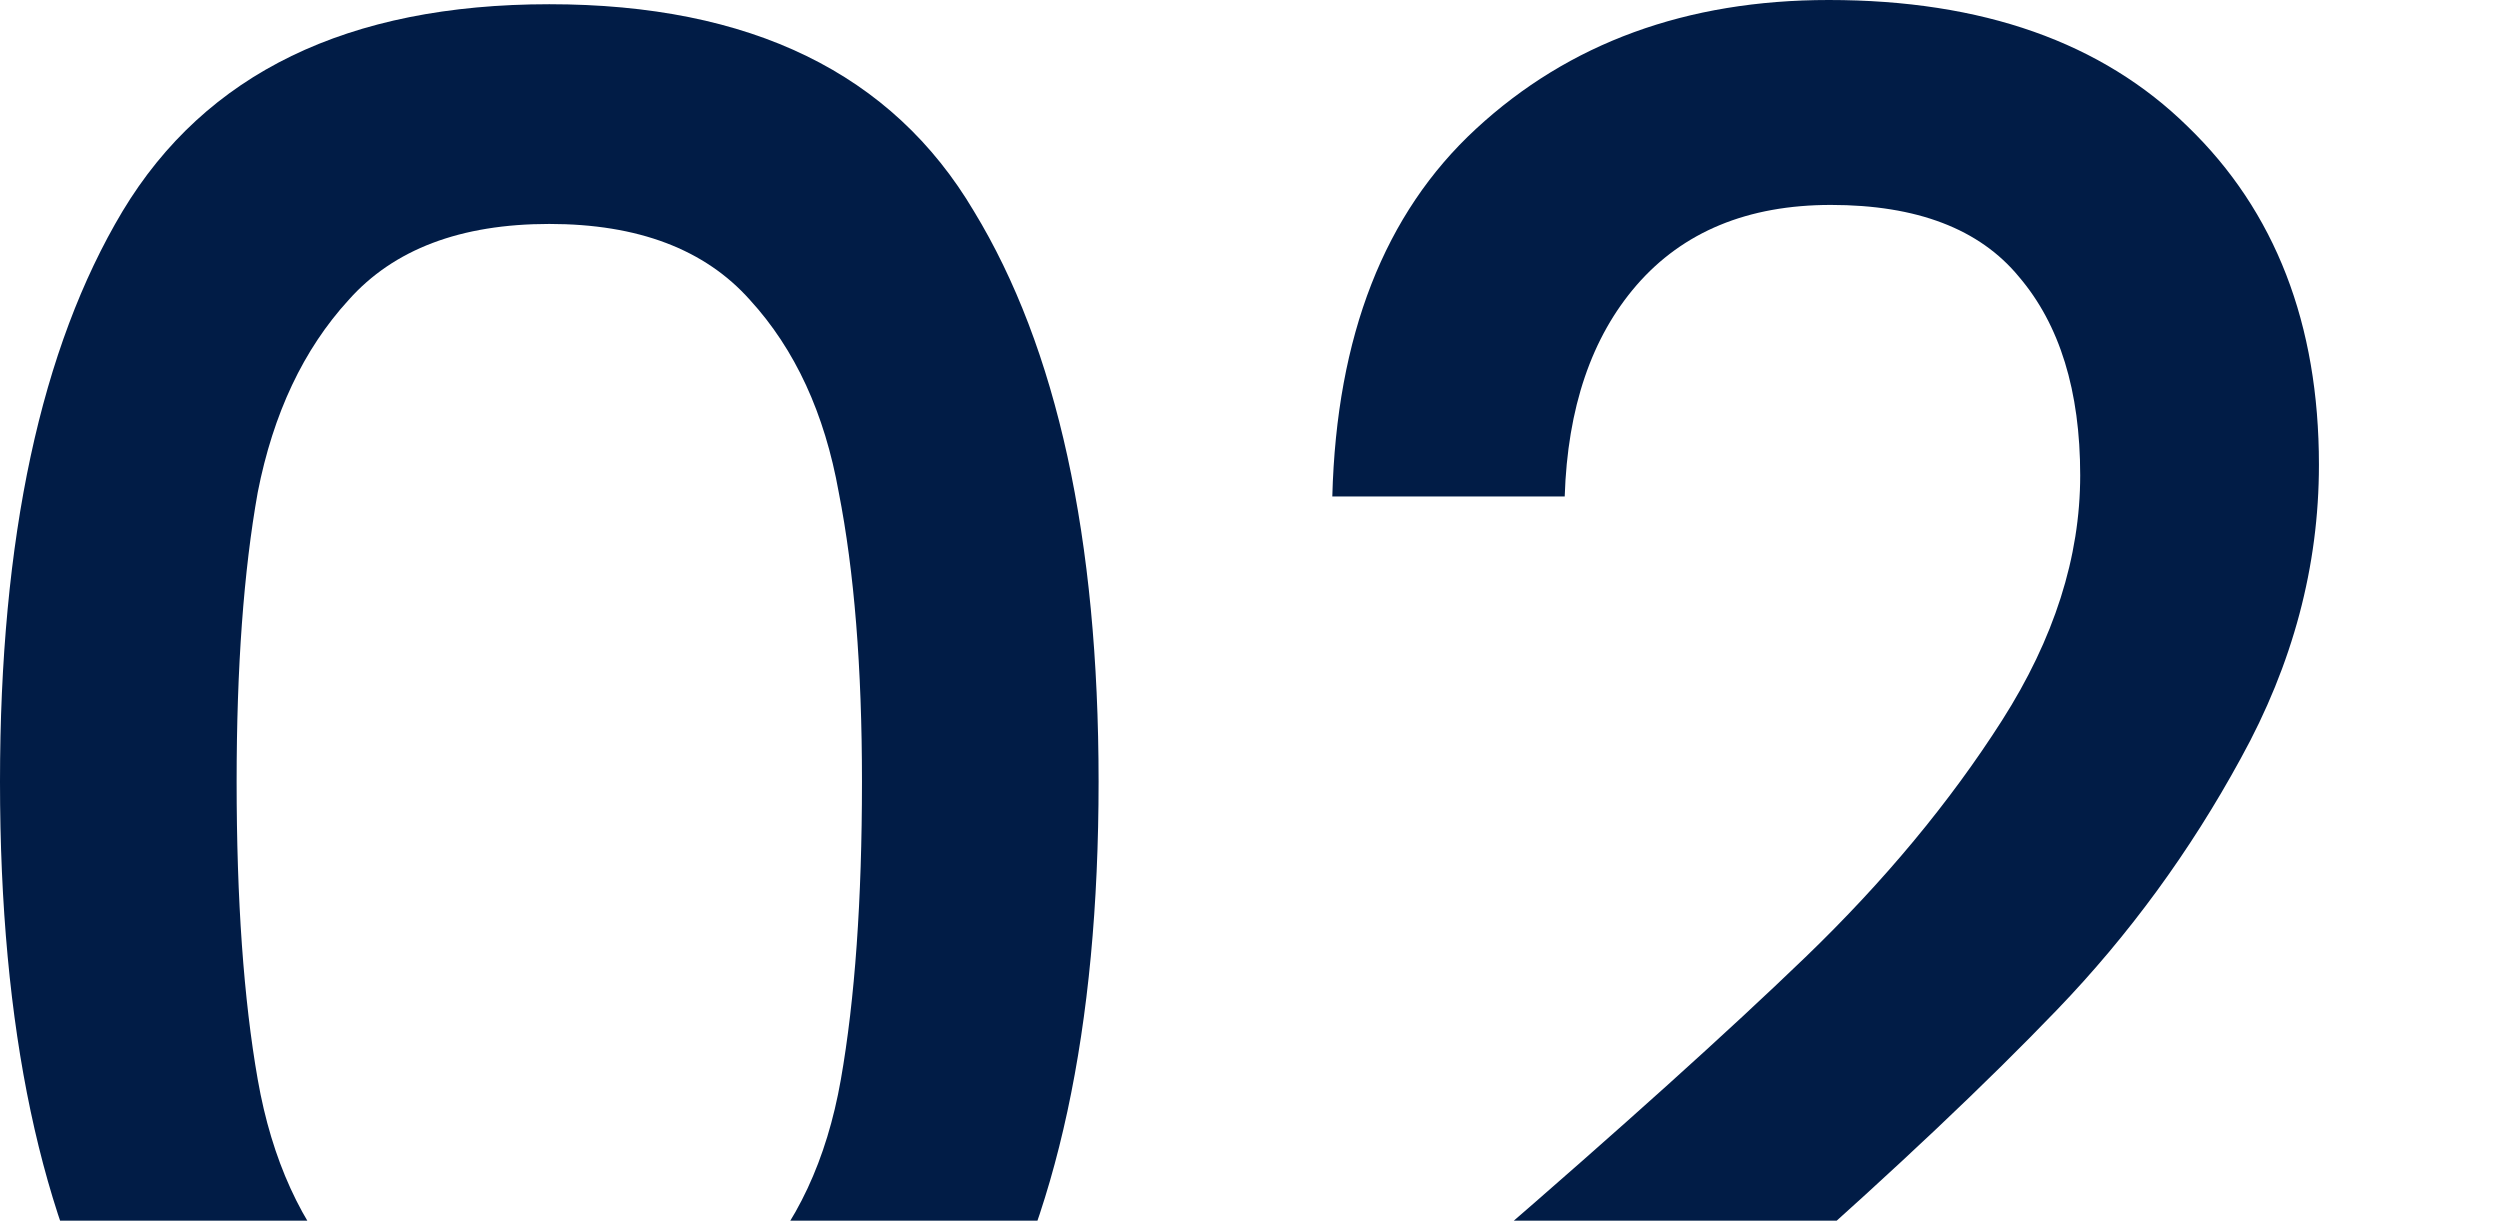
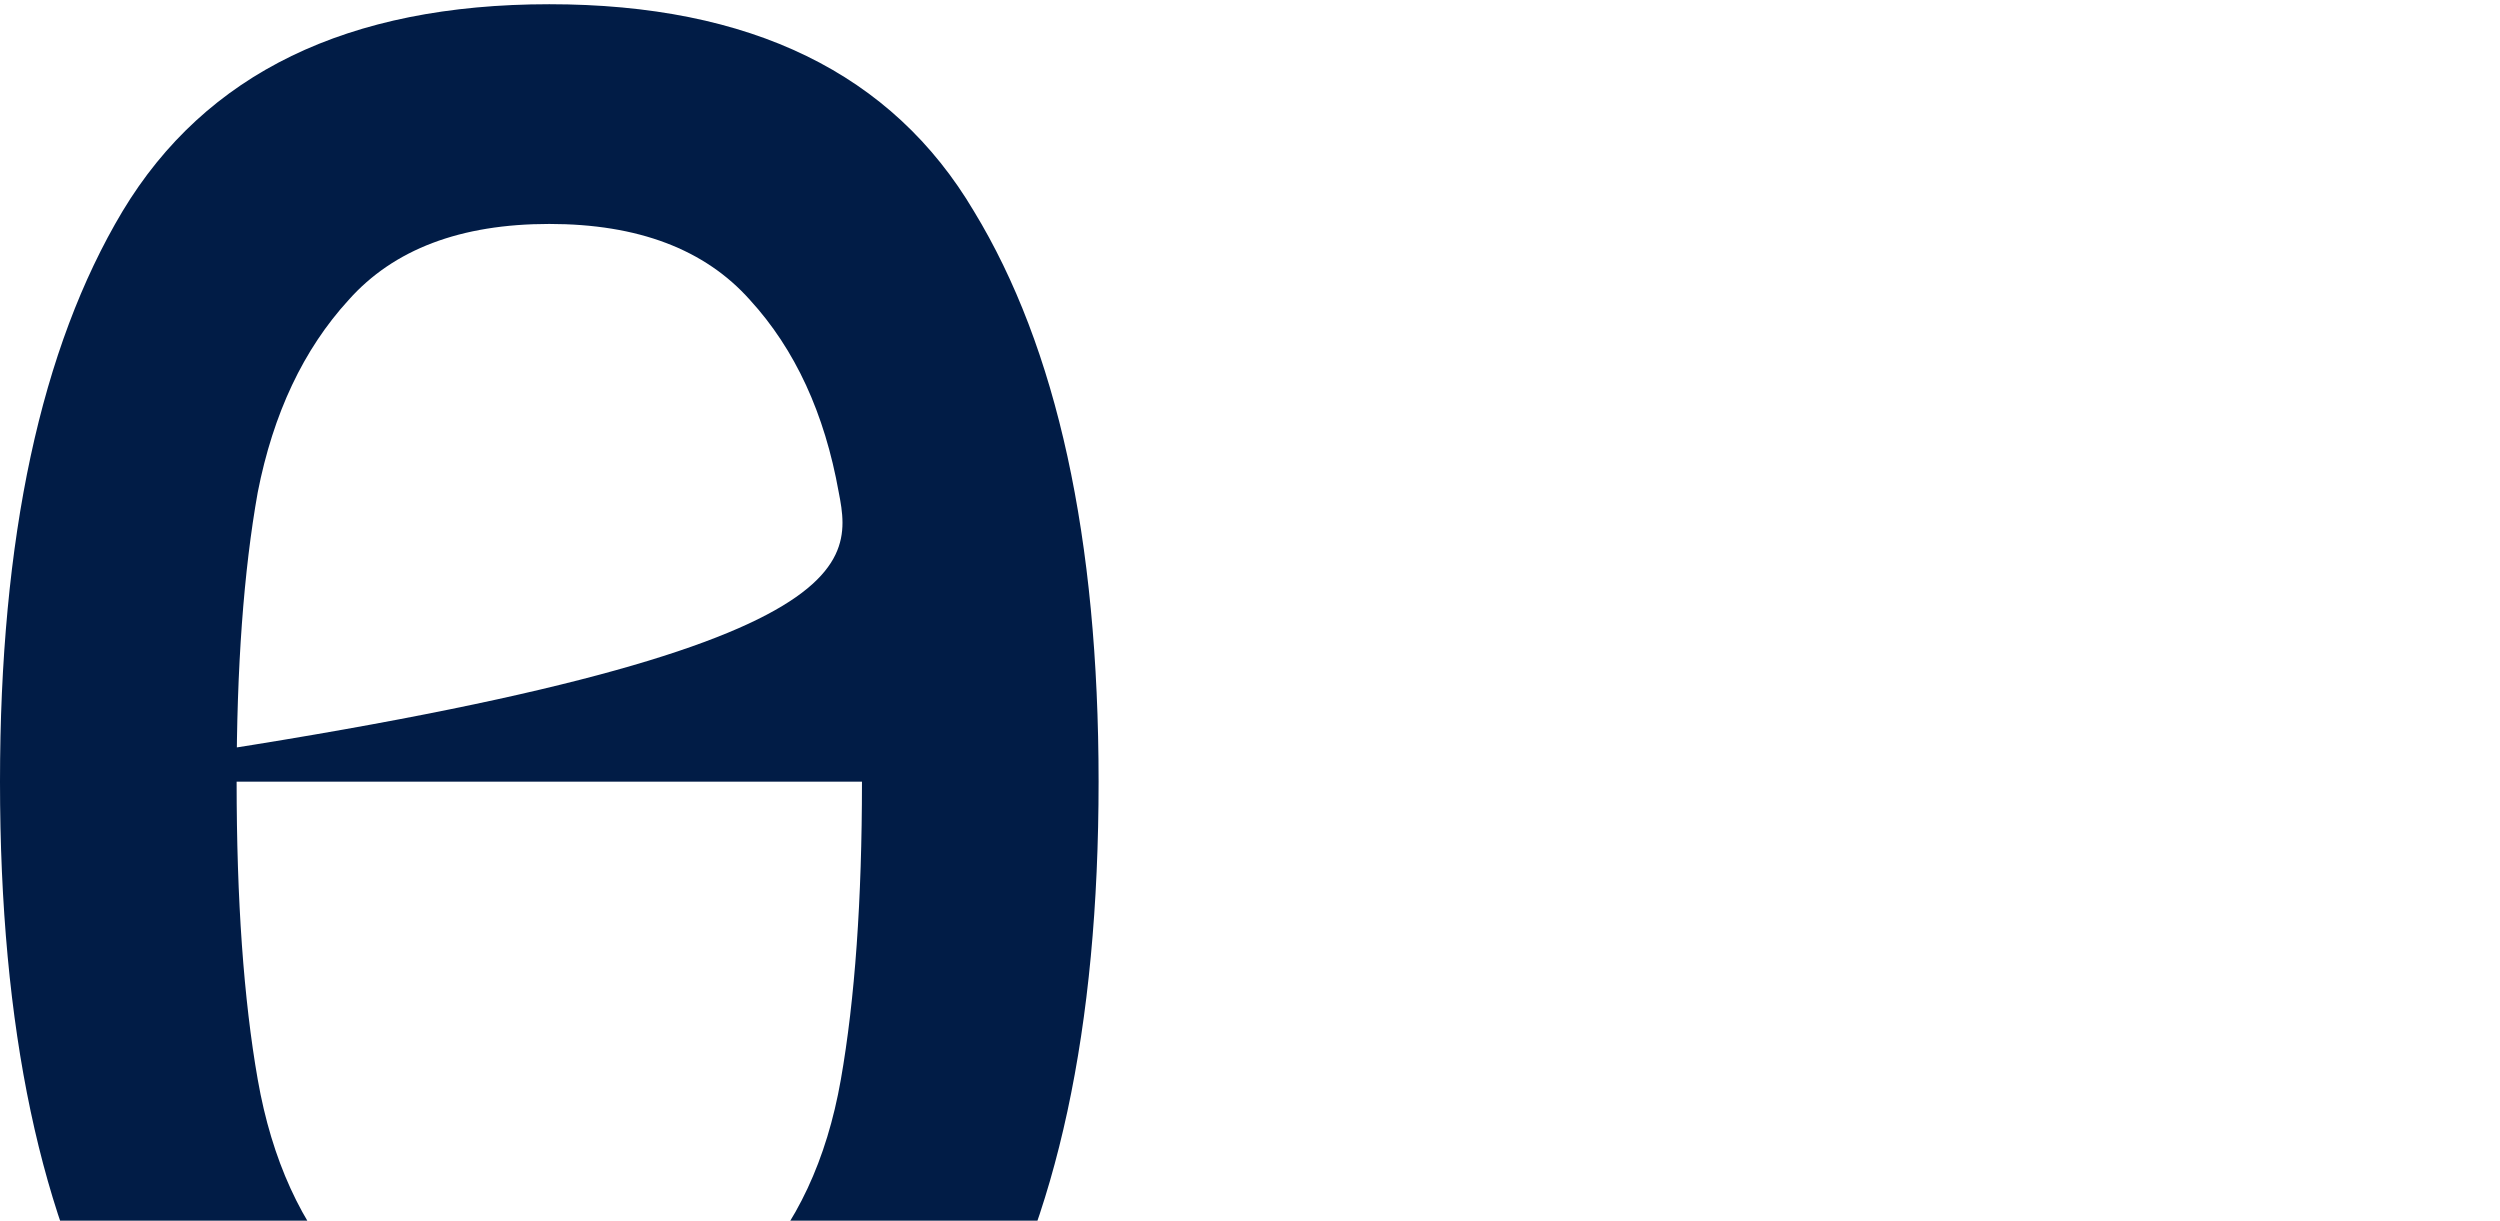
<svg xmlns="http://www.w3.org/2000/svg" width="213" height="104" viewBox="0 0 213 104" fill="none">
-   <path d="M126.653 106.02C138.173 96.06 147.233 87.9 153.833 81.54C160.553 75.06 166.133 68.34 170.573 61.38C175.013 54.42 177.233 47.46 177.233 40.5C177.233 33.3 175.493 27.66 172.013 23.58C168.653 19.5 163.313 17.46 155.993 17.46C148.913 17.46 143.393 19.74 139.433 24.3C135.593 28.74 133.553 34.74 133.313 42.3H113.513C113.873 28.62 117.953 18.18 125.753 10.98C133.673 3.66 143.693 0 155.813 0C168.893 0 179.093 3.6 186.413 10.8C193.853 18 197.573 27.6 197.573 39.6C197.573 48.24 195.353 56.58 190.913 64.62C186.593 72.54 181.373 79.68 175.253 86.04C169.253 92.28 161.573 99.54 152.213 107.82L144.113 115.02H201.173V132.12H113.693V117.18L126.653 106.02Z" fill="#011C46" />
-   <path d="M0 66.6C0 45.84 3.48 29.64 10.44 18C17.52 6.24 29.64 0.36 46.8 0.36C63.96 0.36 76.02 6.24 82.98 18C90.06 29.64 93.6 45.84 93.6 66.6C93.6 87.6 90.06 104.04 82.98 115.92C76.02 127.68 63.96 133.56 46.8 133.56C29.64 133.56 17.52 127.68 10.44 115.92C3.48 104.04 0 87.6 0 66.6ZM73.44 66.6C73.44 56.88 72.78 48.66 71.46 41.94C70.26 35.22 67.74 29.76 63.9 25.56C60.06 21.24 54.36 19.08 46.8 19.08C39.24 19.08 33.54 21.24 29.7 25.56C25.86 29.76 23.28 35.22 21.96 41.94C20.76 48.66 20.16 56.88 20.16 66.6C20.16 76.68 20.76 85.14 21.96 91.98C23.16 98.82 25.68 104.34 29.52 108.54C33.48 112.74 39.24 114.84 46.8 114.84C54.36 114.84 60.06 112.74 63.9 108.54C67.86 104.34 70.44 98.82 71.64 91.98C72.84 85.14 73.44 76.68 73.44 66.6Z" fill="#011C46" />
+   <path d="M0 66.6C0 45.84 3.48 29.64 10.44 18C17.52 6.24 29.64 0.36 46.8 0.36C63.96 0.36 76.02 6.24 82.98 18C90.06 29.64 93.6 45.84 93.6 66.6C93.6 87.6 90.06 104.04 82.98 115.92C76.02 127.68 63.96 133.56 46.8 133.56C29.64 133.56 17.52 127.68 10.44 115.92C3.48 104.04 0 87.6 0 66.6ZC73.44 56.88 72.78 48.66 71.46 41.94C70.26 35.22 67.74 29.76 63.9 25.56C60.06 21.24 54.36 19.08 46.8 19.08C39.24 19.08 33.54 21.24 29.7 25.56C25.86 29.76 23.28 35.22 21.96 41.94C20.76 48.66 20.16 56.88 20.16 66.6C20.16 76.68 20.76 85.14 21.96 91.98C23.16 98.82 25.68 104.34 29.52 108.54C33.48 112.74 39.24 114.84 46.8 114.84C54.36 114.84 60.06 112.74 63.9 108.54C67.86 104.34 70.44 98.82 71.64 91.98C72.84 85.14 73.44 76.68 73.44 66.6Z" fill="#011C46" />
</svg>